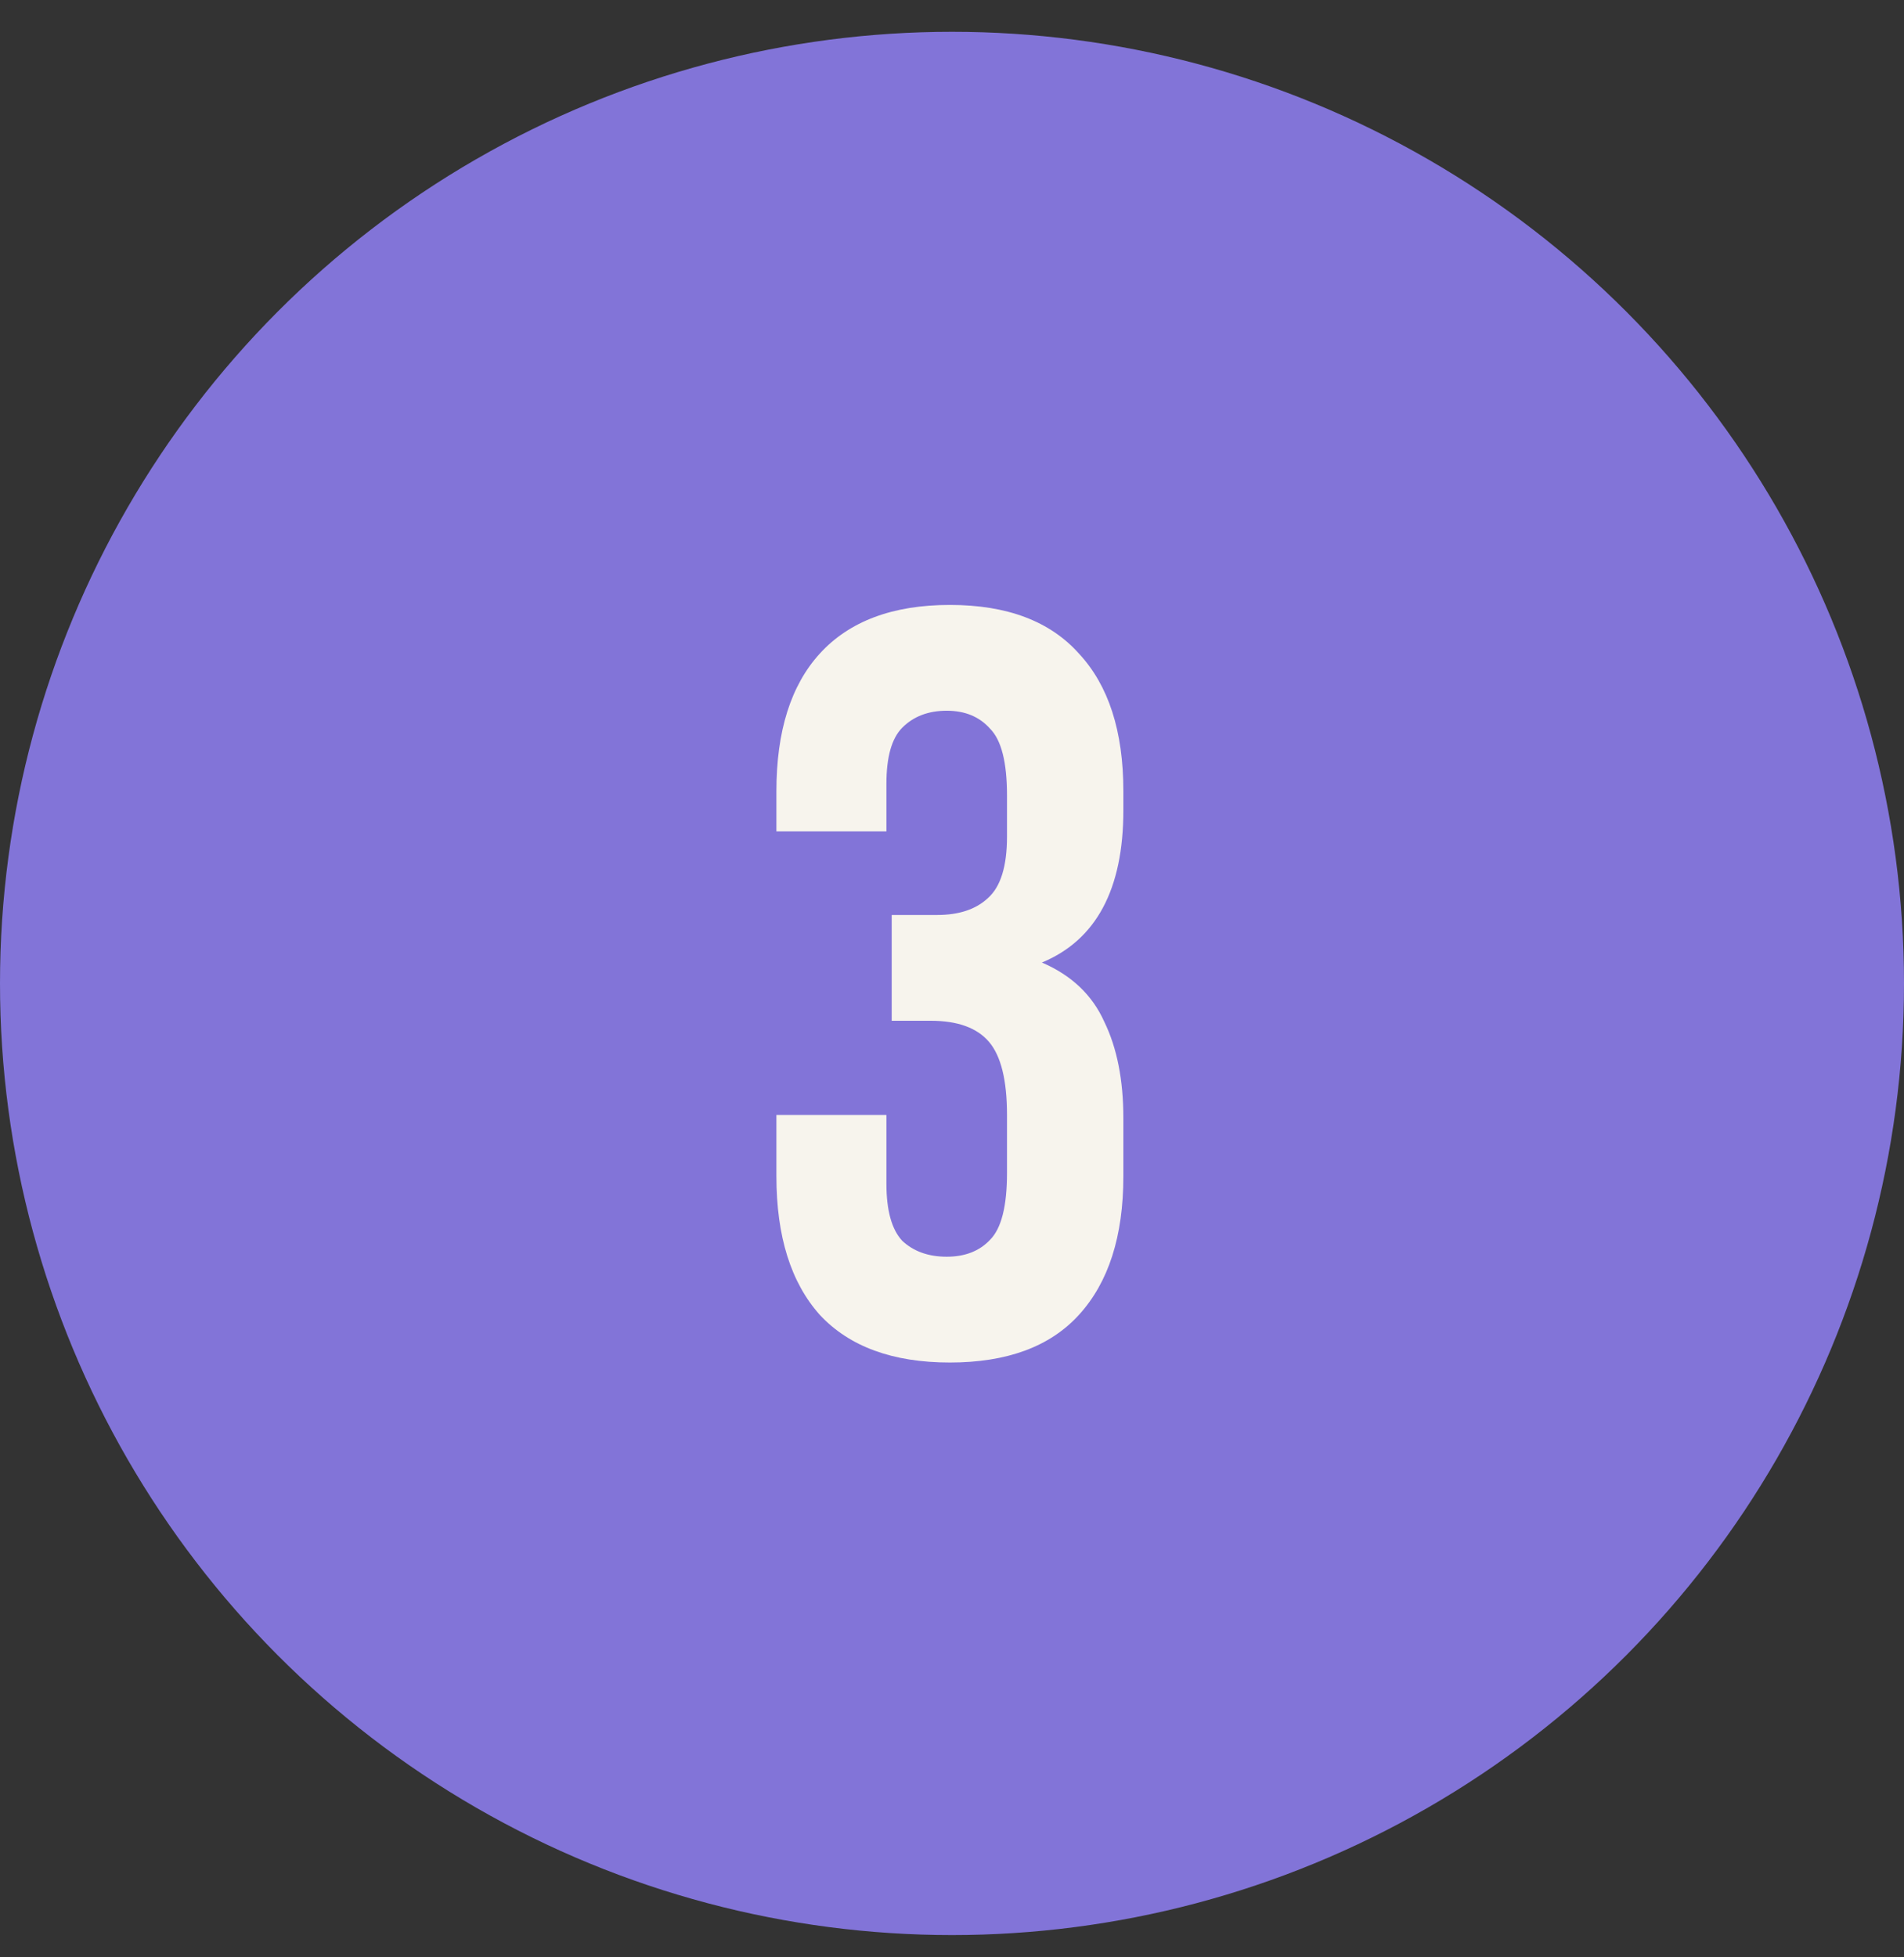
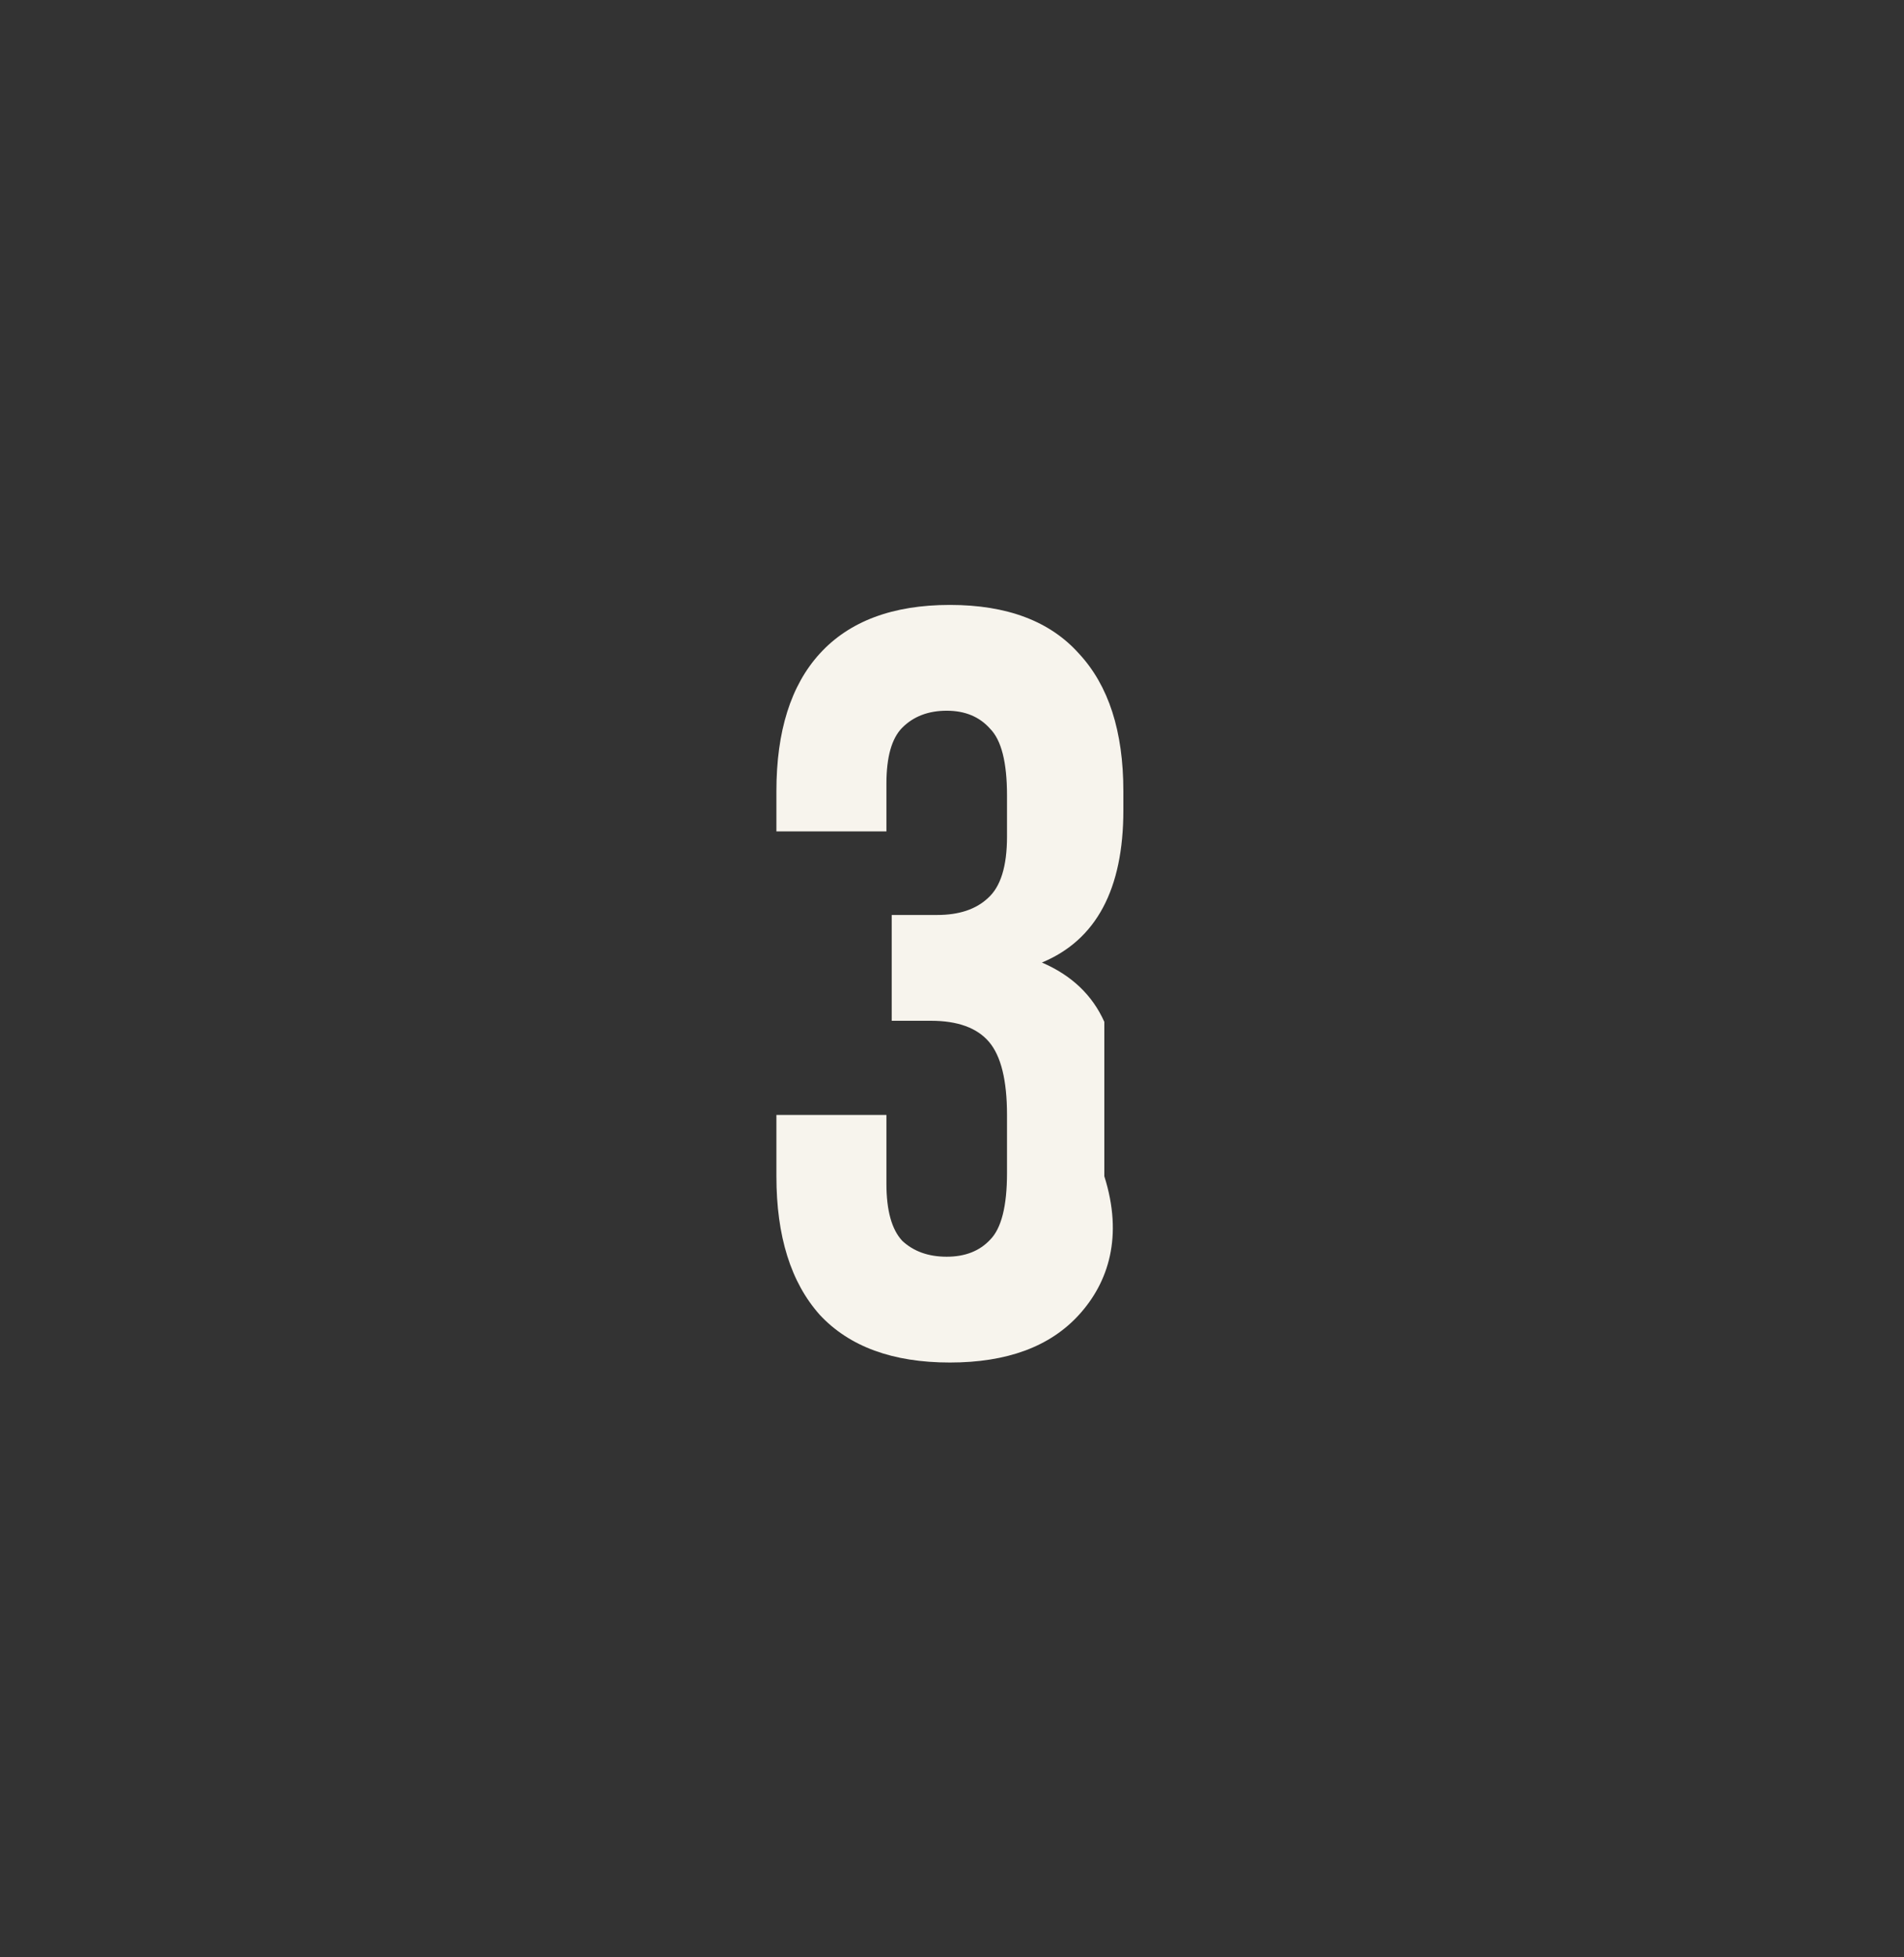
<svg xmlns="http://www.w3.org/2000/svg" width="36" height="37" viewBox="0 0 36 37" fill="none">
  <rect x="0" y="0" width="36" height="37" fill="#333333" stroke="none" />
-   <ellipse cx="18" cy="18.59" rx="18" ry="17.989" fill="#8274D8" />
-   <path d="M19.04 15.036C19.04 14.409 18.933 13.989 18.72 13.775C18.52 13.549 18.247 13.435 17.9 13.435C17.553 13.435 17.273 13.542 17.06 13.755C16.86 13.956 16.76 14.309 16.76 14.816V15.716H14.68V14.956C14.68 13.822 14.953 12.956 15.5 12.355C16.06 11.742 16.88 11.435 17.96 11.435C19.04 11.435 19.853 11.742 20.4 12.355C20.96 12.956 21.24 13.822 21.24 14.956V15.316C21.24 16.809 20.727 17.769 19.7 18.195C20.26 18.436 20.653 18.809 20.88 19.316C21.12 19.809 21.24 20.416 21.24 21.136V22.235C21.24 23.369 20.96 24.242 20.4 24.855C19.853 25.456 19.04 25.756 17.96 25.756C16.88 25.756 16.06 25.456 15.5 24.855C14.953 24.242 14.68 23.369 14.68 22.235V21.076H16.76V22.375C16.76 22.882 16.86 23.242 17.06 23.456C17.273 23.655 17.553 23.756 17.9 23.756C18.247 23.756 18.52 23.649 18.72 23.436C18.933 23.222 19.04 22.802 19.04 22.175V21.076C19.04 20.422 18.927 19.962 18.7 19.695C18.473 19.429 18.107 19.296 17.6 19.296H16.86V17.296H17.72C18.133 17.296 18.453 17.189 18.68 16.976C18.92 16.762 19.04 16.375 19.04 15.816V15.036Z" fill="#F7F4ED" />
+   <path d="M19.04 15.036C19.04 14.409 18.933 13.989 18.72 13.775C18.52 13.549 18.247 13.435 17.9 13.435C17.553 13.435 17.273 13.542 17.06 13.755C16.86 13.956 16.76 14.309 16.76 14.816V15.716H14.68V14.956C14.68 13.822 14.953 12.956 15.5 12.355C16.06 11.742 16.88 11.435 17.96 11.435C19.04 11.435 19.853 11.742 20.4 12.355C20.96 12.956 21.24 13.822 21.24 14.956V15.316C21.24 16.809 20.727 17.769 19.7 18.195C20.26 18.436 20.653 18.809 20.88 19.316V22.235C21.24 23.369 20.96 24.242 20.4 24.855C19.853 25.456 19.04 25.756 17.96 25.756C16.88 25.756 16.06 25.456 15.5 24.855C14.953 24.242 14.68 23.369 14.68 22.235V21.076H16.76V22.375C16.76 22.882 16.86 23.242 17.06 23.456C17.273 23.655 17.553 23.756 17.9 23.756C18.247 23.756 18.52 23.649 18.72 23.436C18.933 23.222 19.04 22.802 19.04 22.175V21.076C19.04 20.422 18.927 19.962 18.7 19.695C18.473 19.429 18.107 19.296 17.6 19.296H16.86V17.296H17.72C18.133 17.296 18.453 17.189 18.68 16.976C18.92 16.762 19.04 16.375 19.04 15.816V15.036Z" fill="#F7F4ED" />
</svg>